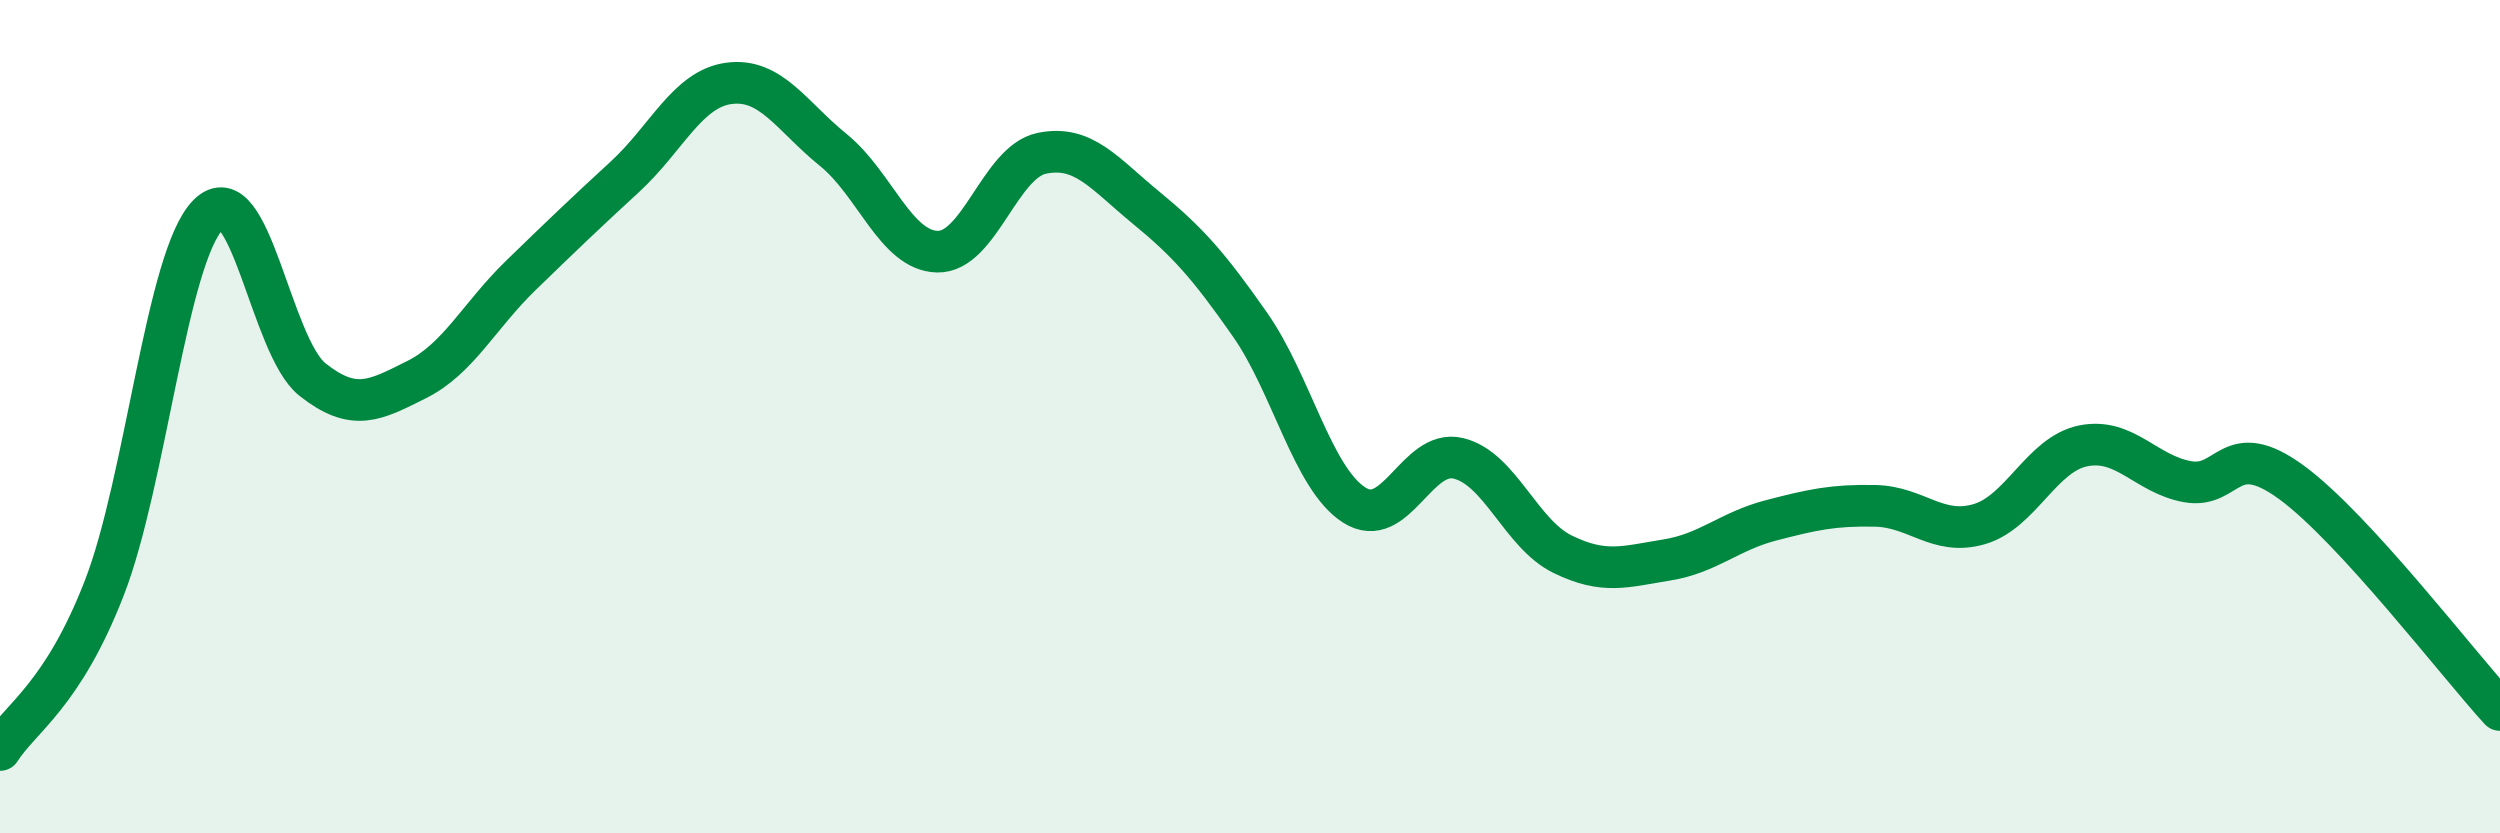
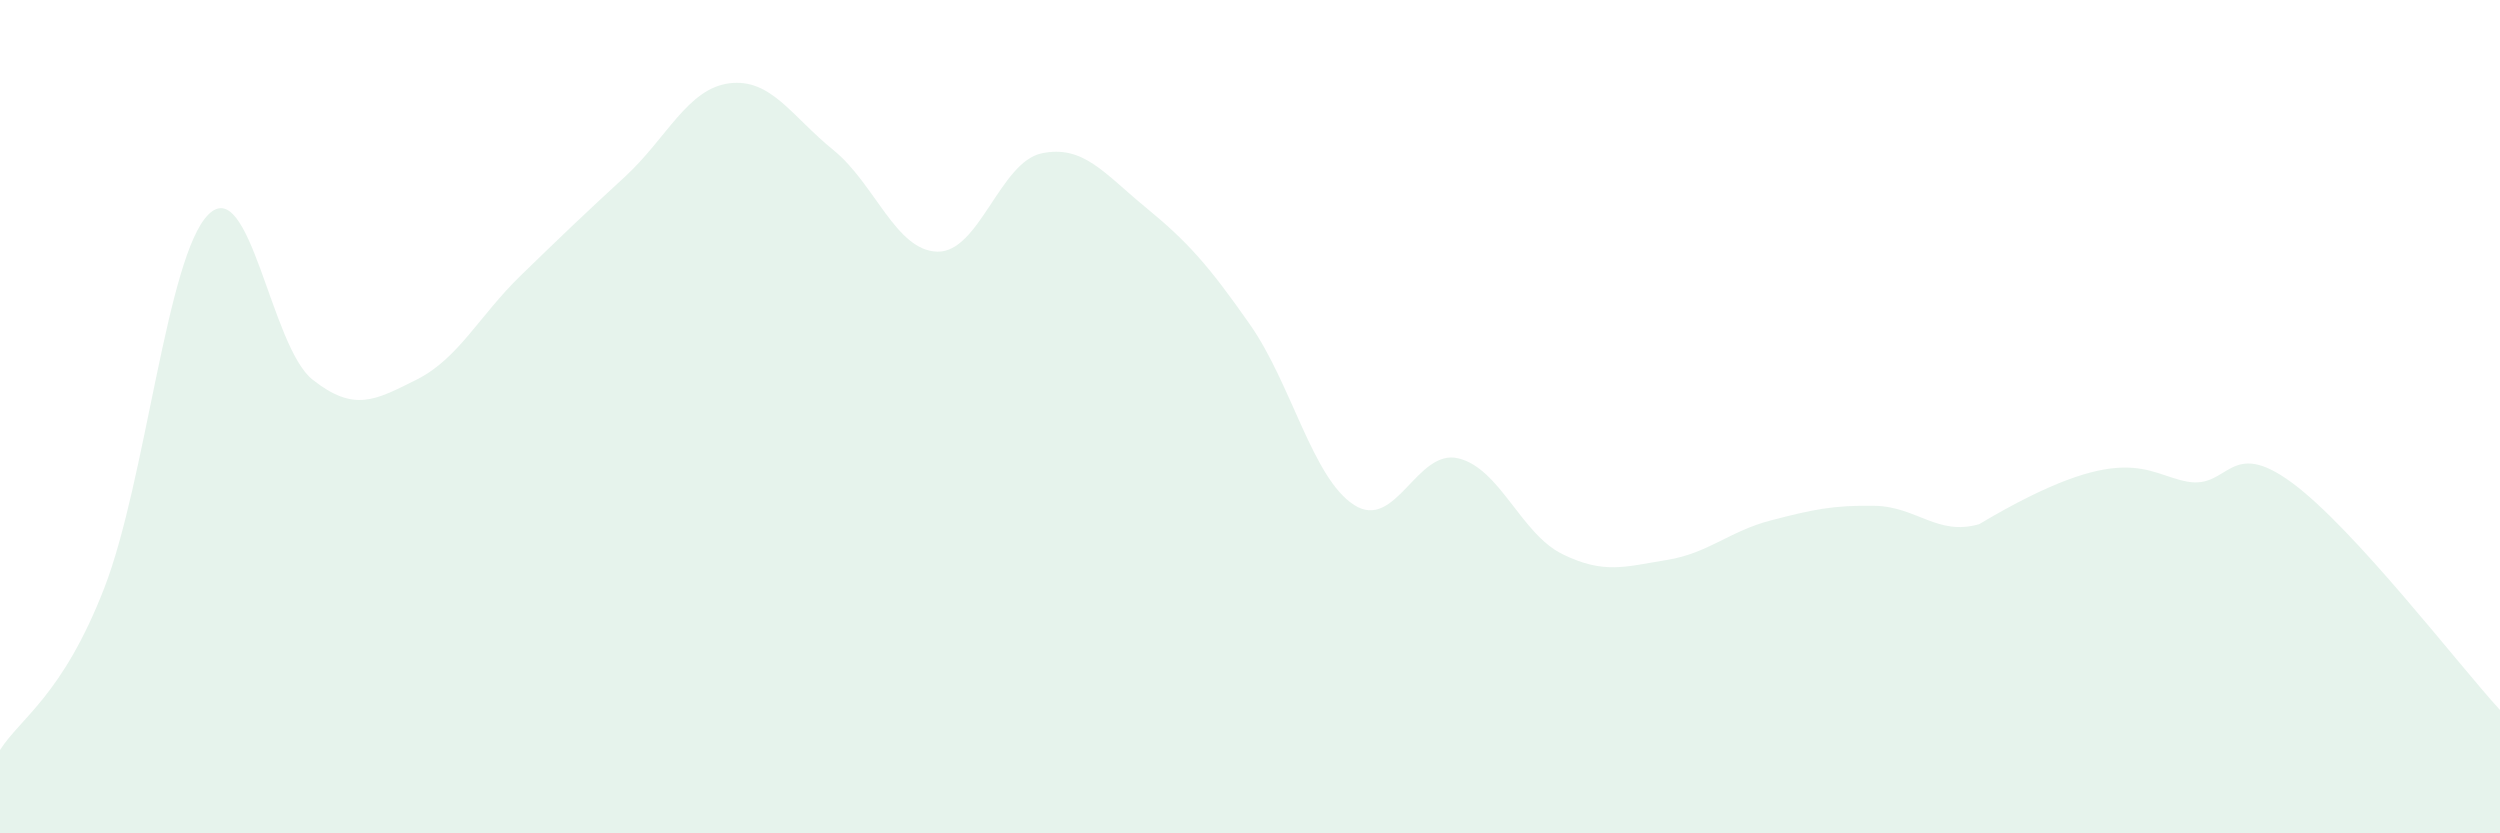
<svg xmlns="http://www.w3.org/2000/svg" width="60" height="20" viewBox="0 0 60 20">
-   <path d="M 0,18 C 0.5,17.22 1.5,16.69 2.5,14.12 C 3.5,11.55 4,6.15 5,5.15 C 6,4.15 6.5,8.32 7.5,9.11 C 8.5,9.9 9,9.61 10,9.11 C 11,8.61 11.5,7.58 12.5,6.61 C 13.5,5.64 14,5.16 15,4.24 C 16,3.32 16.5,2.13 17.5,2 C 18.5,1.87 19,2.79 20,3.6 C 21,4.41 21.5,6.02 22.5,6.04 C 23.5,6.06 24,3.89 25,3.68 C 26,3.47 26.5,4.16 27.5,4.98 C 28.5,5.8 29,6.36 30,7.79 C 31,9.22 31.5,11.48 32.5,12.12 C 33.5,12.76 34,10.76 35,11 C 36,11.24 36.5,12.81 37.5,13.3 C 38.5,13.79 39,13.6 40,13.44 C 41,13.28 41.5,12.75 42.5,12.49 C 43.5,12.23 44,12.12 45,12.14 C 46,12.16 46.5,12.87 47.5,12.58 C 48.5,12.29 49,10.9 50,10.7 C 51,10.5 51.5,11.38 52.5,11.56 C 53.5,11.74 53.5,10.48 55,11.58 C 56.5,12.68 59,15.95 60,17.04L60 20L0 20Z" fill="#008740" opacity="0.1" stroke-linecap="round" stroke-linejoin="round" />
-   <path d="M 0,18 C 0.5,17.22 1.5,16.69 2.5,14.12 C 3.5,11.55 4,6.15 5,5.15 C 6,4.15 6.5,8.32 7.5,9.11 C 8.5,9.9 9,9.61 10,9.11 C 11,8.61 11.5,7.58 12.5,6.61 C 13.5,5.64 14,5.16 15,4.24 C 16,3.32 16.5,2.13 17.5,2 C 18.5,1.87 19,2.79 20,3.6 C 21,4.41 21.5,6.02 22.5,6.04 C 23.5,6.06 24,3.89 25,3.68 C 26,3.47 26.5,4.16 27.5,4.98 C 28.5,5.8 29,6.36 30,7.79 C 31,9.22 31.5,11.48 32.5,12.12 C 33.5,12.76 34,10.76 35,11 C 36,11.24 36.5,12.81 37.5,13.3 C 38.5,13.79 39,13.6 40,13.44 C 41,13.28 41.5,12.75 42.5,12.49 C 43.5,12.23 44,12.12 45,12.14 C 46,12.16 46.5,12.87 47.5,12.58 C 48.5,12.29 49,10.9 50,10.7 C 51,10.5 51.5,11.38 52.5,11.56 C 53.5,11.74 53.5,10.48 55,11.58 C 56.5,12.68 59,15.95 60,17.04" stroke="#008740" stroke-width="1" fill="none" stroke-linecap="round" stroke-linejoin="round" />
+   <path d="M 0,18 C 0.5,17.22 1.5,16.69 2.5,14.12 C 3.5,11.55 4,6.15 5,5.15 C 6,4.15 6.5,8.32 7.5,9.11 C 8.5,9.9 9,9.61 10,9.11 C 11,8.61 11.5,7.58 12.5,6.61 C 13.5,5.64 14,5.16 15,4.24 C 16,3.32 16.5,2.13 17.5,2 C 18.5,1.87 19,2.79 20,3.6 C 21,4.41 21.5,6.02 22.5,6.04 C 23.5,6.06 24,3.89 25,3.68 C 26,3.47 26.5,4.16 27.5,4.98 C 28.5,5.8 29,6.36 30,7.79 C 31,9.22 31.5,11.48 32.5,12.12 C 33.5,12.76 34,10.76 35,11 C 36,11.24 36.5,12.81 37.5,13.3 C 38.5,13.79 39,13.6 40,13.44 C 41,13.28 41.5,12.75 42.5,12.49 C 43.5,12.23 44,12.12 45,12.14 C 46,12.16 46.5,12.87 47.5,12.58 C 51,10.5 51.5,11.38 52.5,11.56 C 53.5,11.74 53.5,10.48 55,11.58 C 56.5,12.68 59,15.95 60,17.04L60 20L0 20Z" fill="#008740" opacity="0.1" stroke-linecap="round" stroke-linejoin="round" />
</svg>